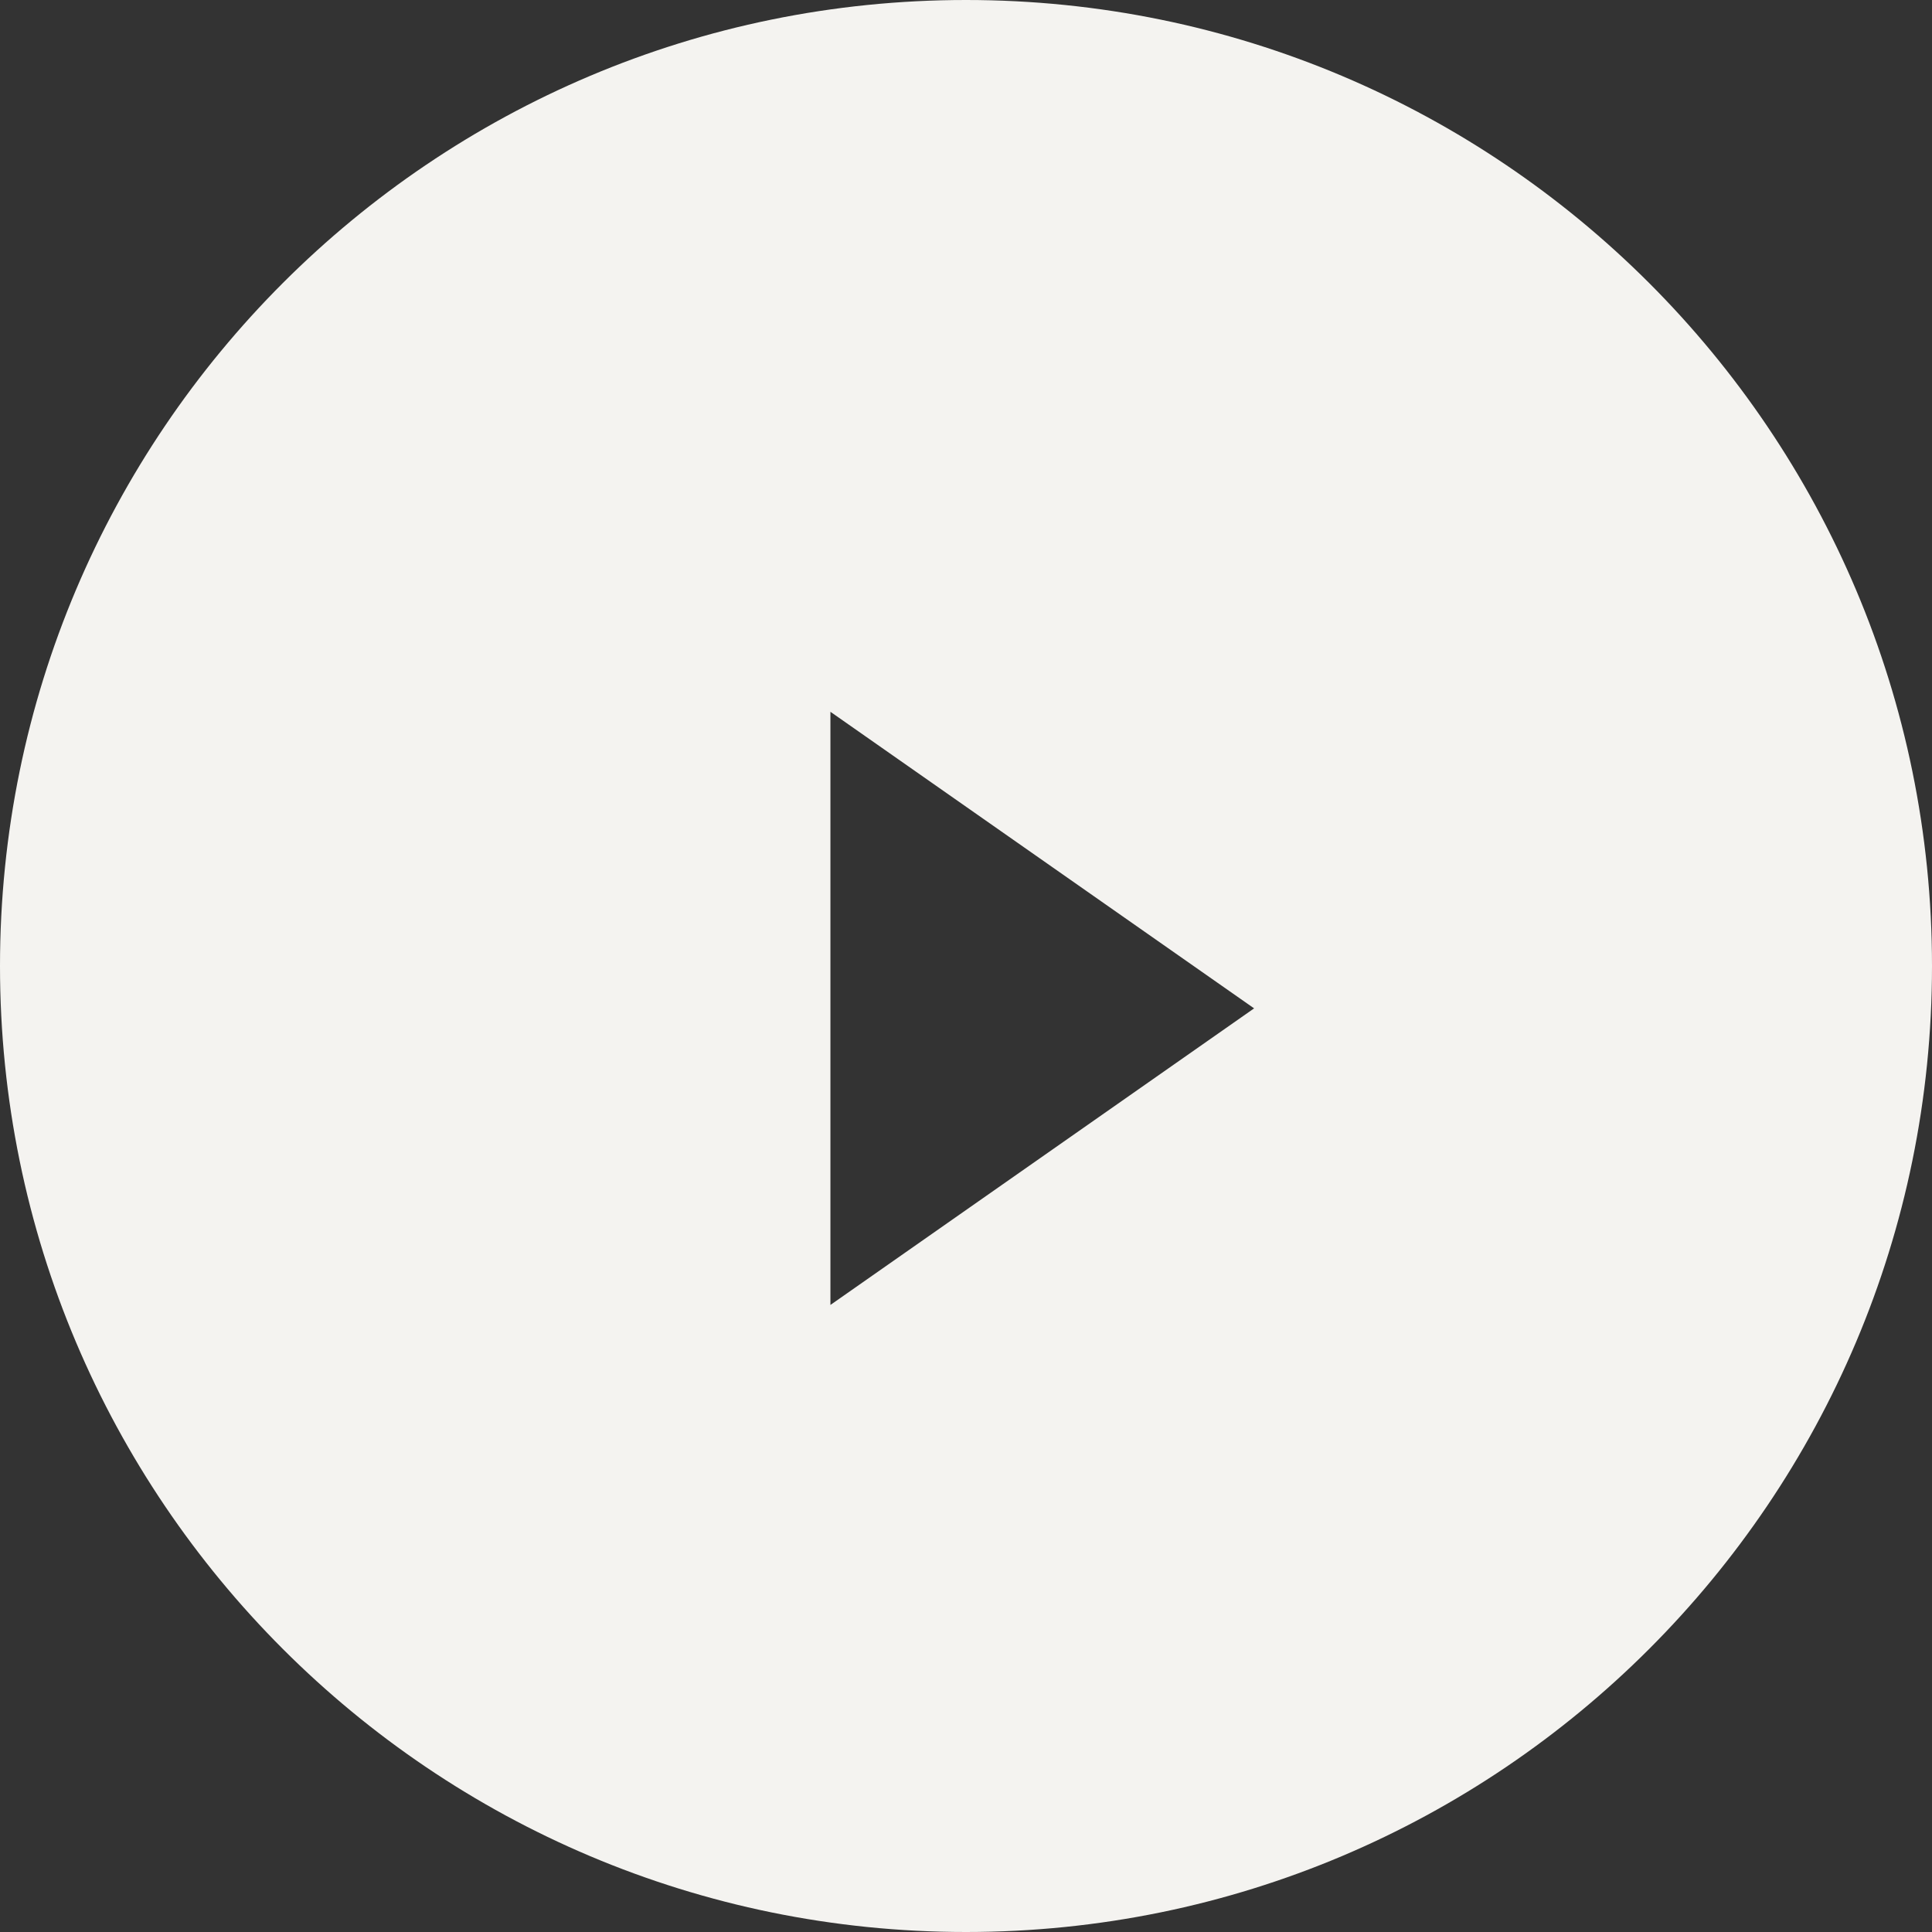
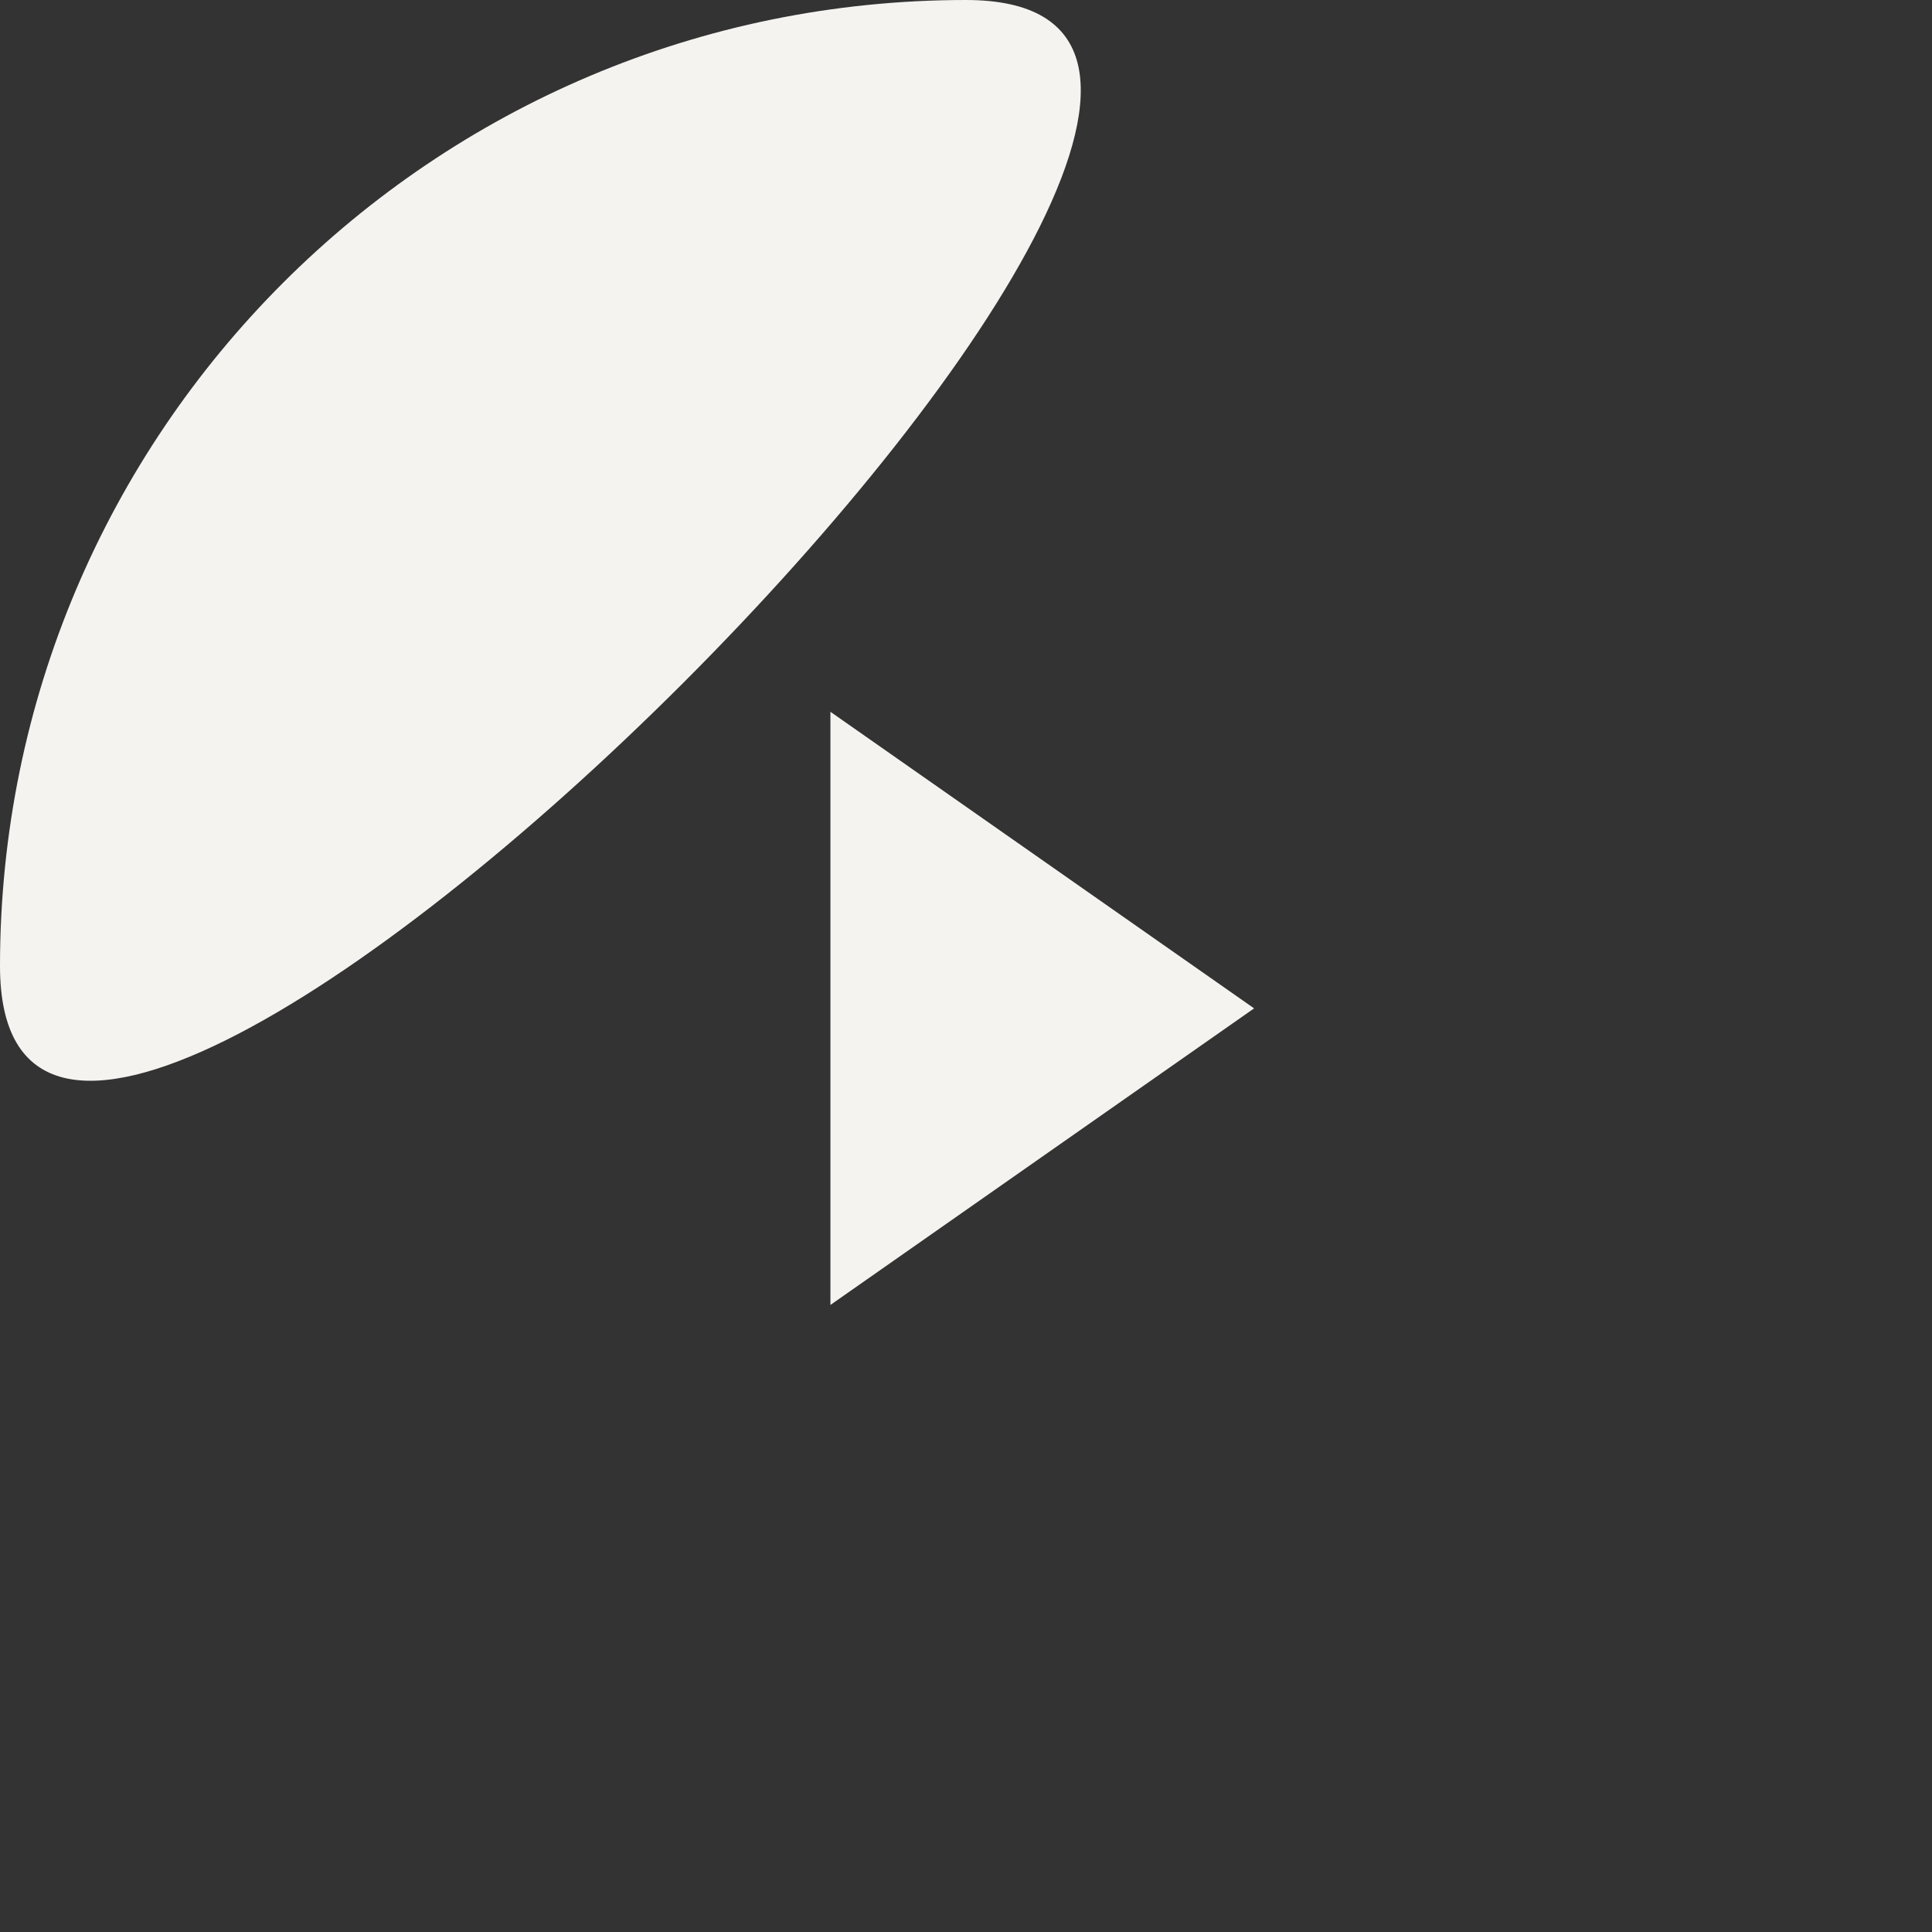
<svg xmlns="http://www.w3.org/2000/svg" width="114" height="114" viewBox="0 0 114 114">
  <rect x="0" y="0" width="114" height="114" fill="#333333" stroke="none" />
  <g>
    <g>
-       <path fill="#f4f3f0" d="M0 57C0 25.52 25.52 0 57 0s57 25.52 57 57-25.52 57-57 57S0 88.48 0 57zm49-15v35l25-17.5z" />
+       <path fill="#f4f3f0" d="M0 57C0 25.52 25.52 0 57 0S0 88.48 0 57zm49-15v35l25-17.5z" />
    </g>
  </g>
</svg>